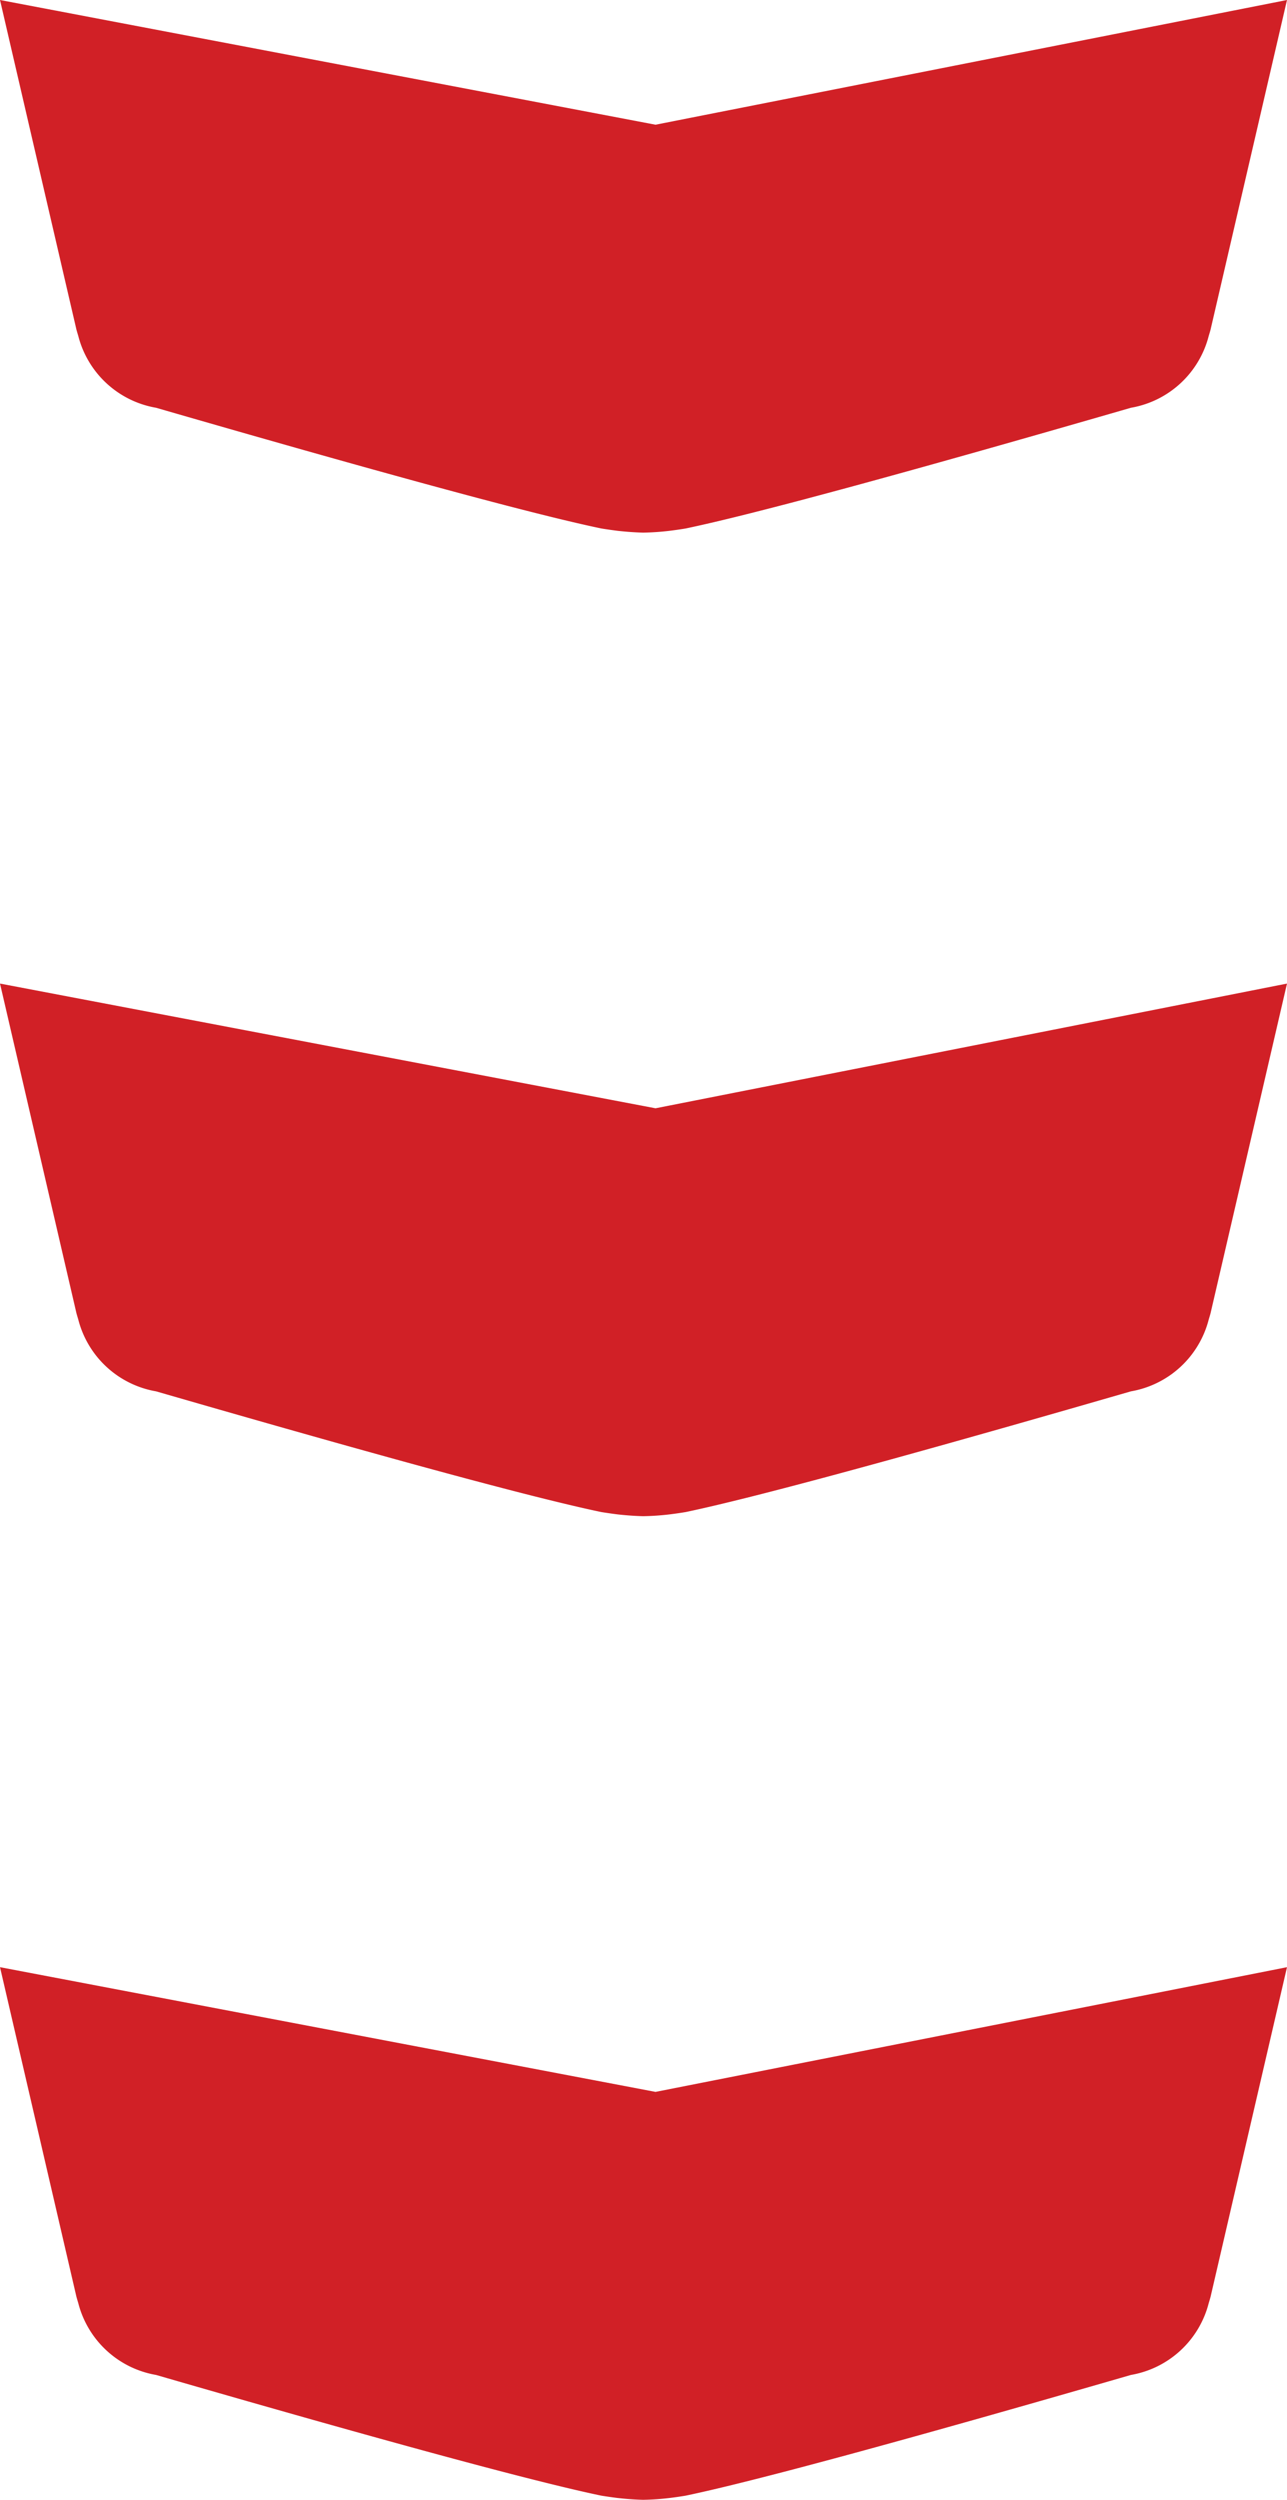
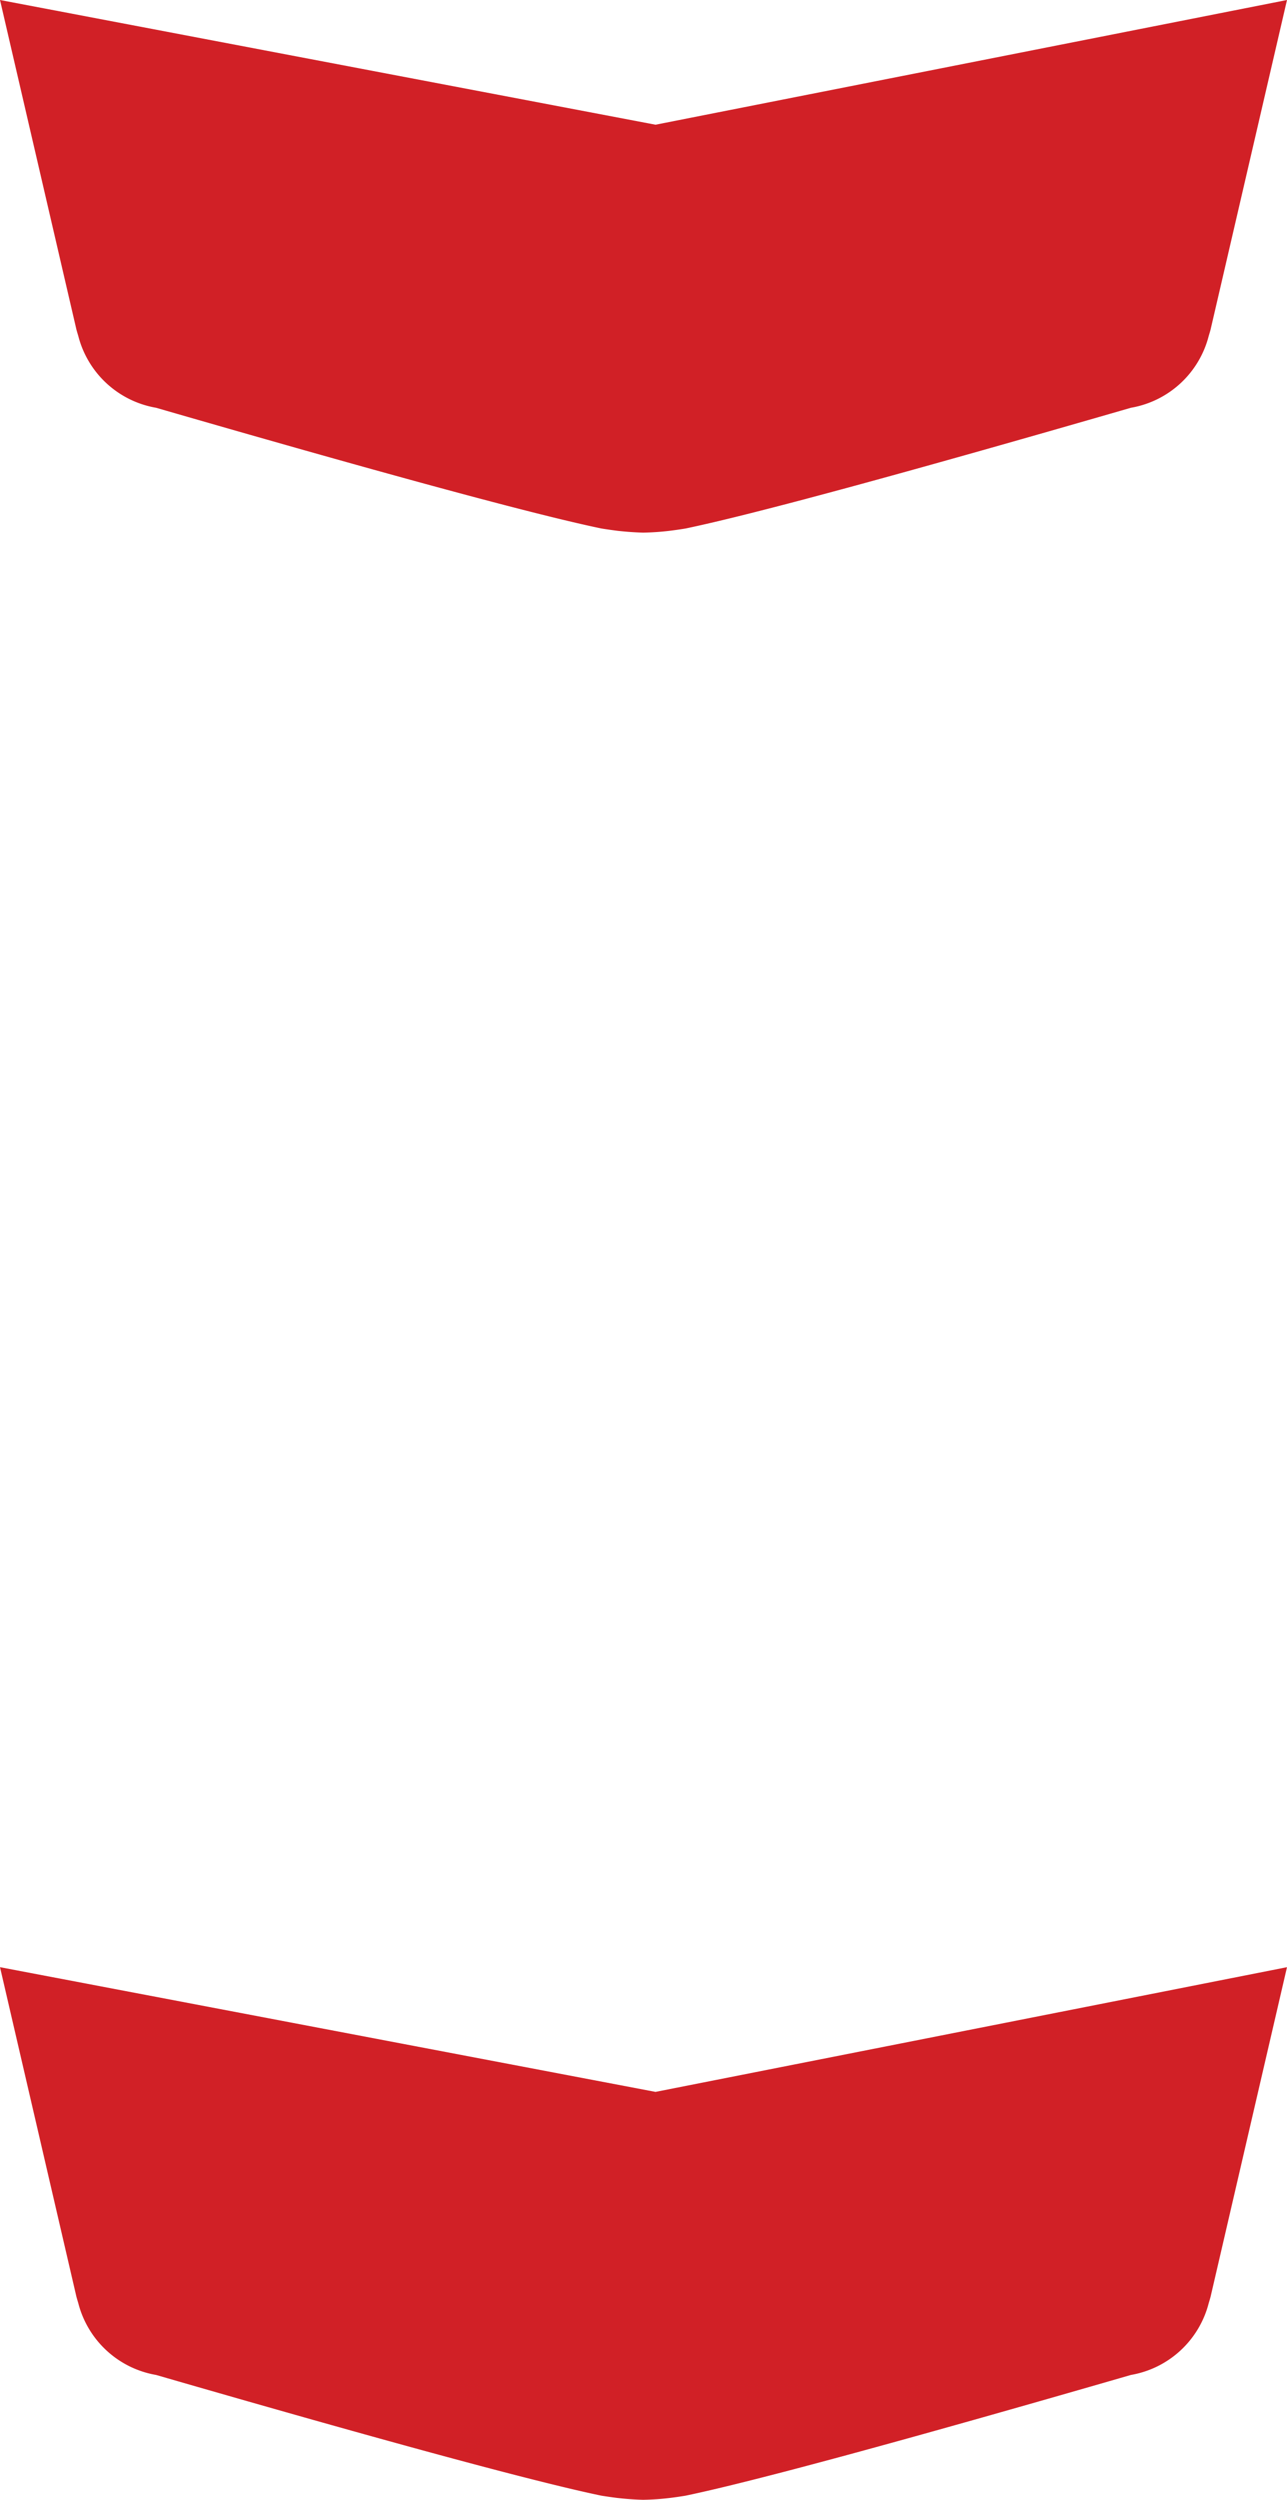
<svg xmlns="http://www.w3.org/2000/svg" width="38.324" height="74.405" viewBox="0 0 38.324 74.405">
  <g id="Group_23" data-name="Group 23" transform="translate(-696.867 -2283.705)">
    <path id="Path_52" data-name="Path 52" d="M76.33,254.152,56.81,250.44l2.277,9.815c.017.06.034.119.053.18a2.9,2.9,0,0,0,2.318,2.142q10.268,2.97,13.259,3.593c.168.027.331.05.489.07q.4.044.753.053a7.632,7.632,0,0,0,.783-.053c.154-.019.317-.042.485-.07q2.989-.624,13.259-3.593a2.9,2.9,0,0,0,2.318-2.142q.028-.09.053-.18l2.277-9.815Z" transform="translate(640.057 2033.265)" fill="#d12026" />
-     <path id="Path_53" data-name="Path 53" d="M76.33,254.152,56.81,250.44l2.277,9.815c.017.06.034.119.053.18a2.9,2.9,0,0,0,2.318,2.142q10.268,2.97,13.259,3.593c.168.027.331.05.489.07q.4.044.753.053a7.632,7.632,0,0,0,.783-.053c.154-.019.317-.042.485-.07q2.989-.624,13.259-3.593a2.9,2.9,0,0,0,2.318-2.142q.028-.09.053-.18l2.277-9.815Z" transform="translate(640.057 2062.54)" fill="#d12026" />
    <path id="Path_54" data-name="Path 54" d="M76.33,254.152,56.81,250.44l2.277,9.815c.017.06.034.119.053.18a2.9,2.9,0,0,0,2.318,2.142q10.268,2.97,13.259,3.593c.168.027.331.05.489.07q.4.044.753.053a7.632,7.632,0,0,0,.783-.053c.154-.019.317-.042.485-.07q2.989-.624,13.259-3.593a2.9,2.9,0,0,0,2.318-2.142q.028-.09.053-.18l2.277-9.815Z" transform="translate(640.057 2091.816)" fill="#d12026" />
  </g>
</svg>